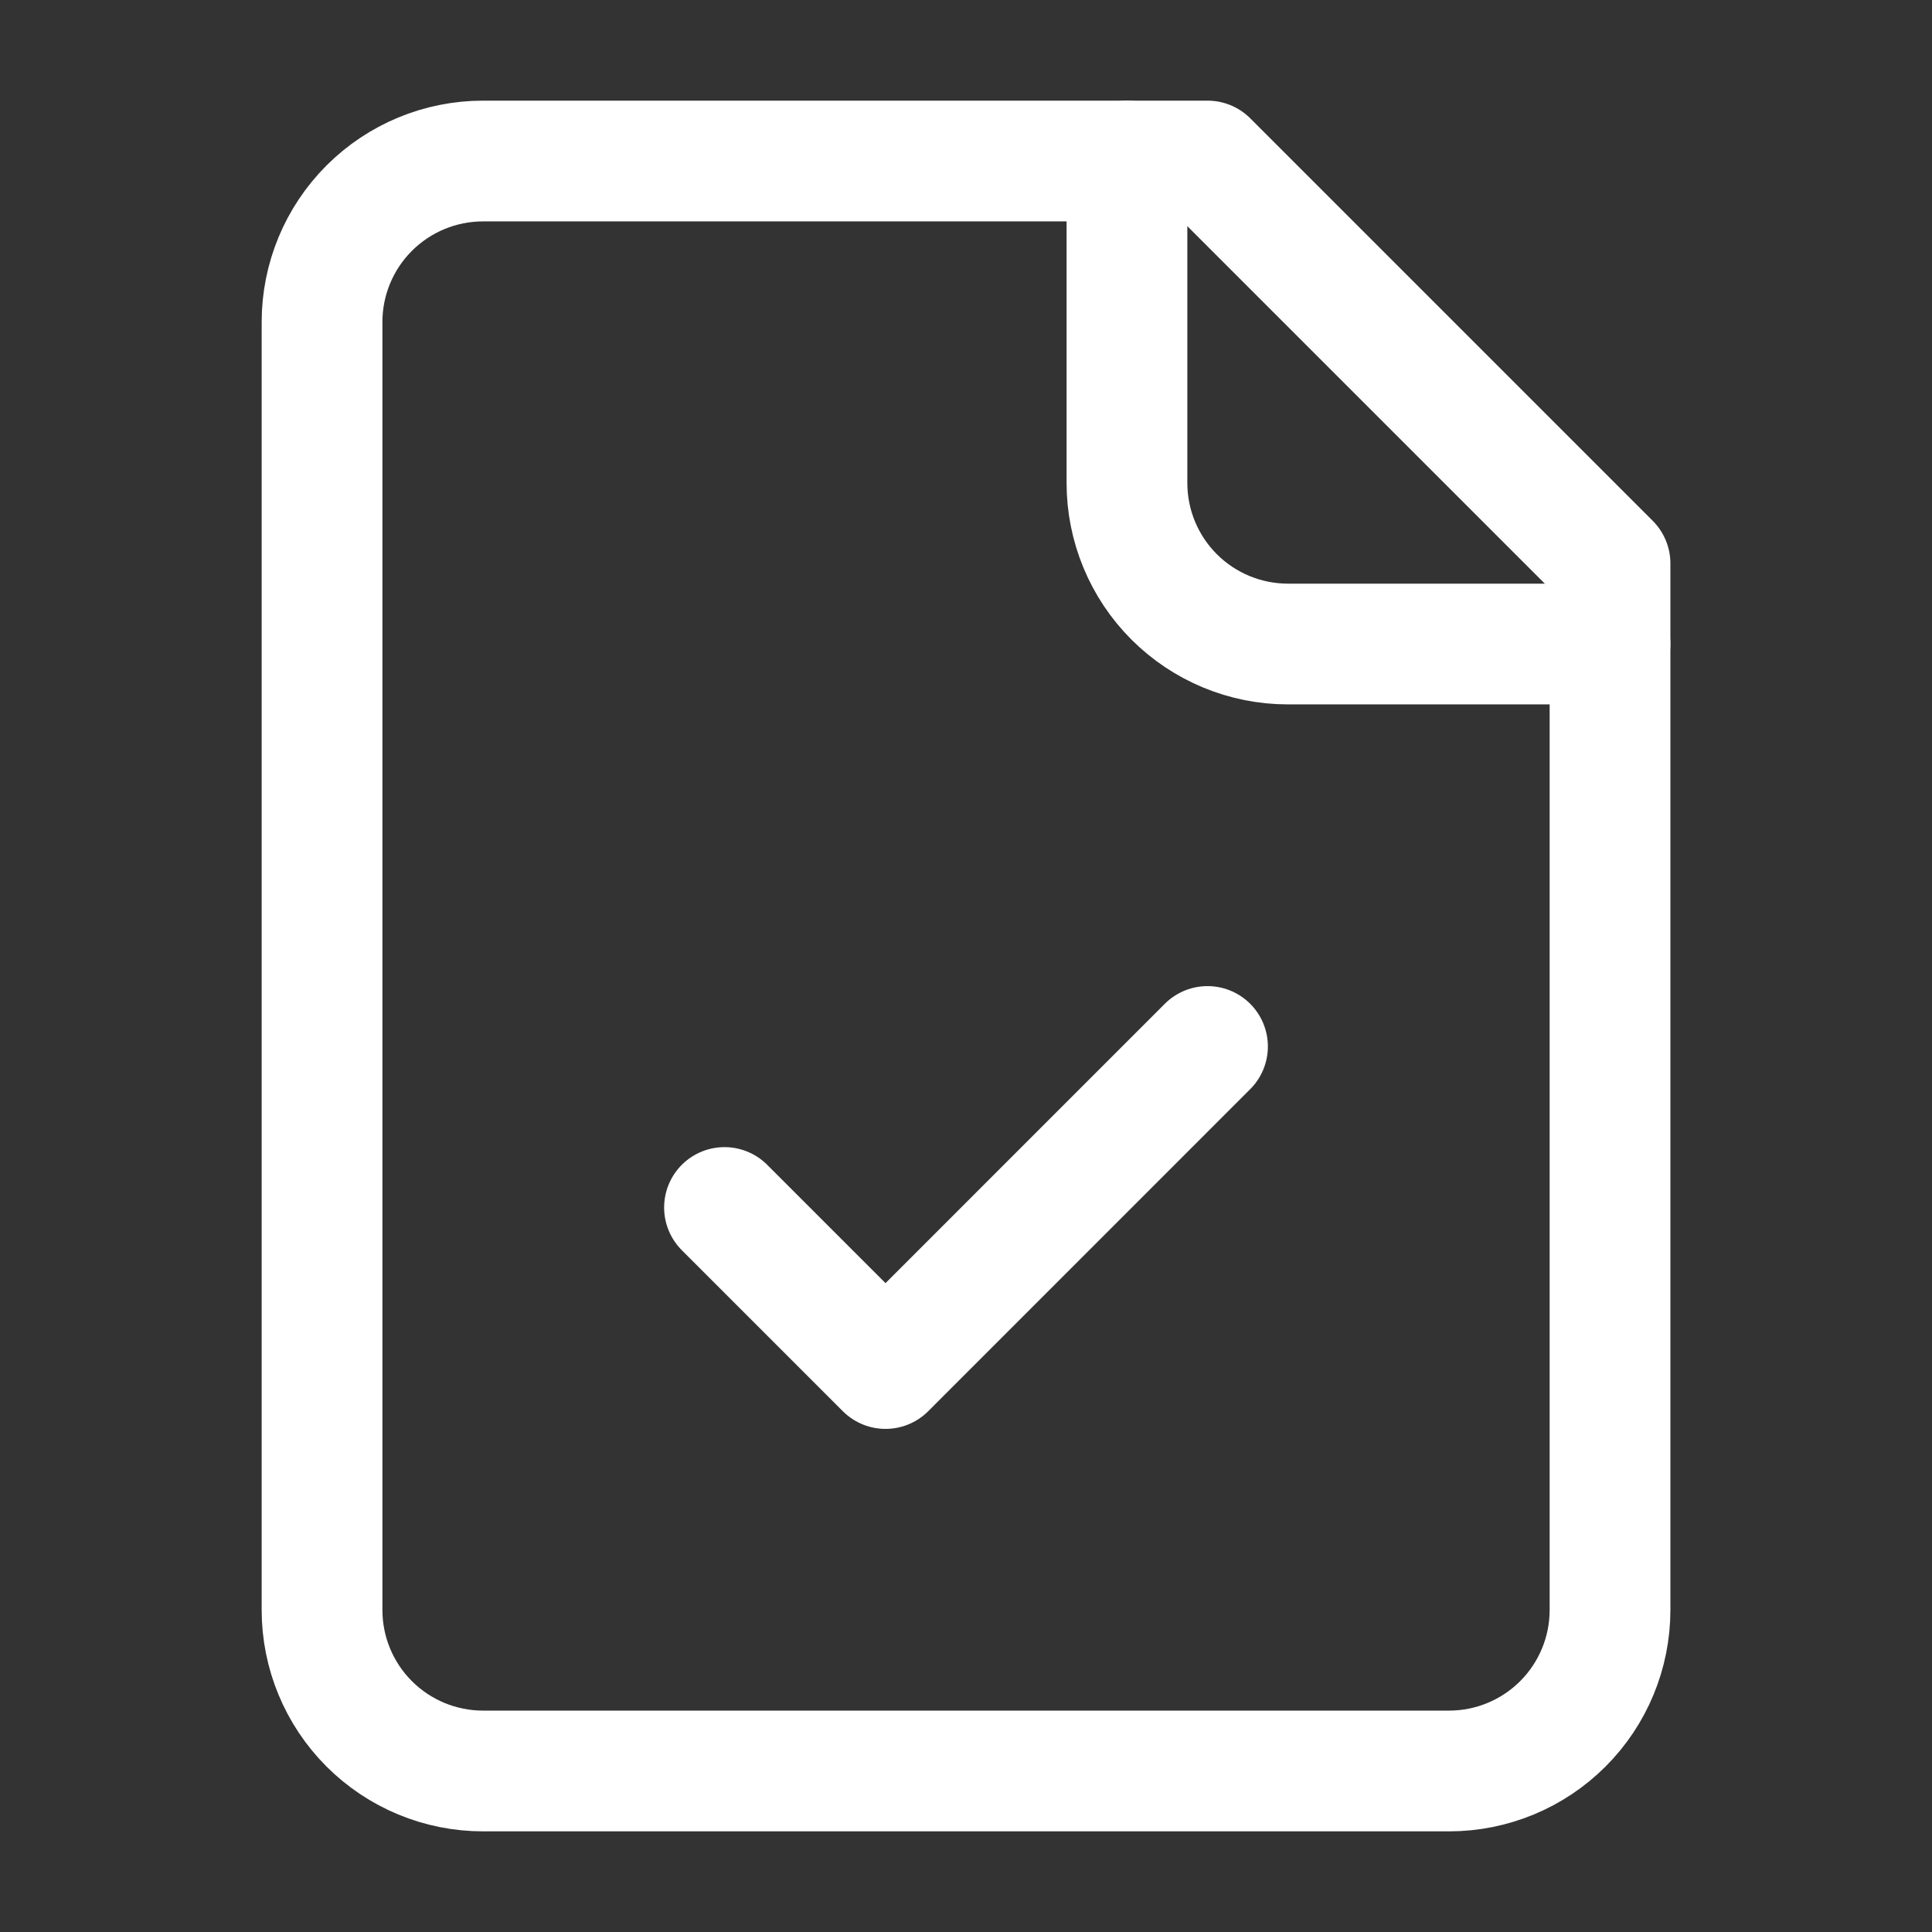
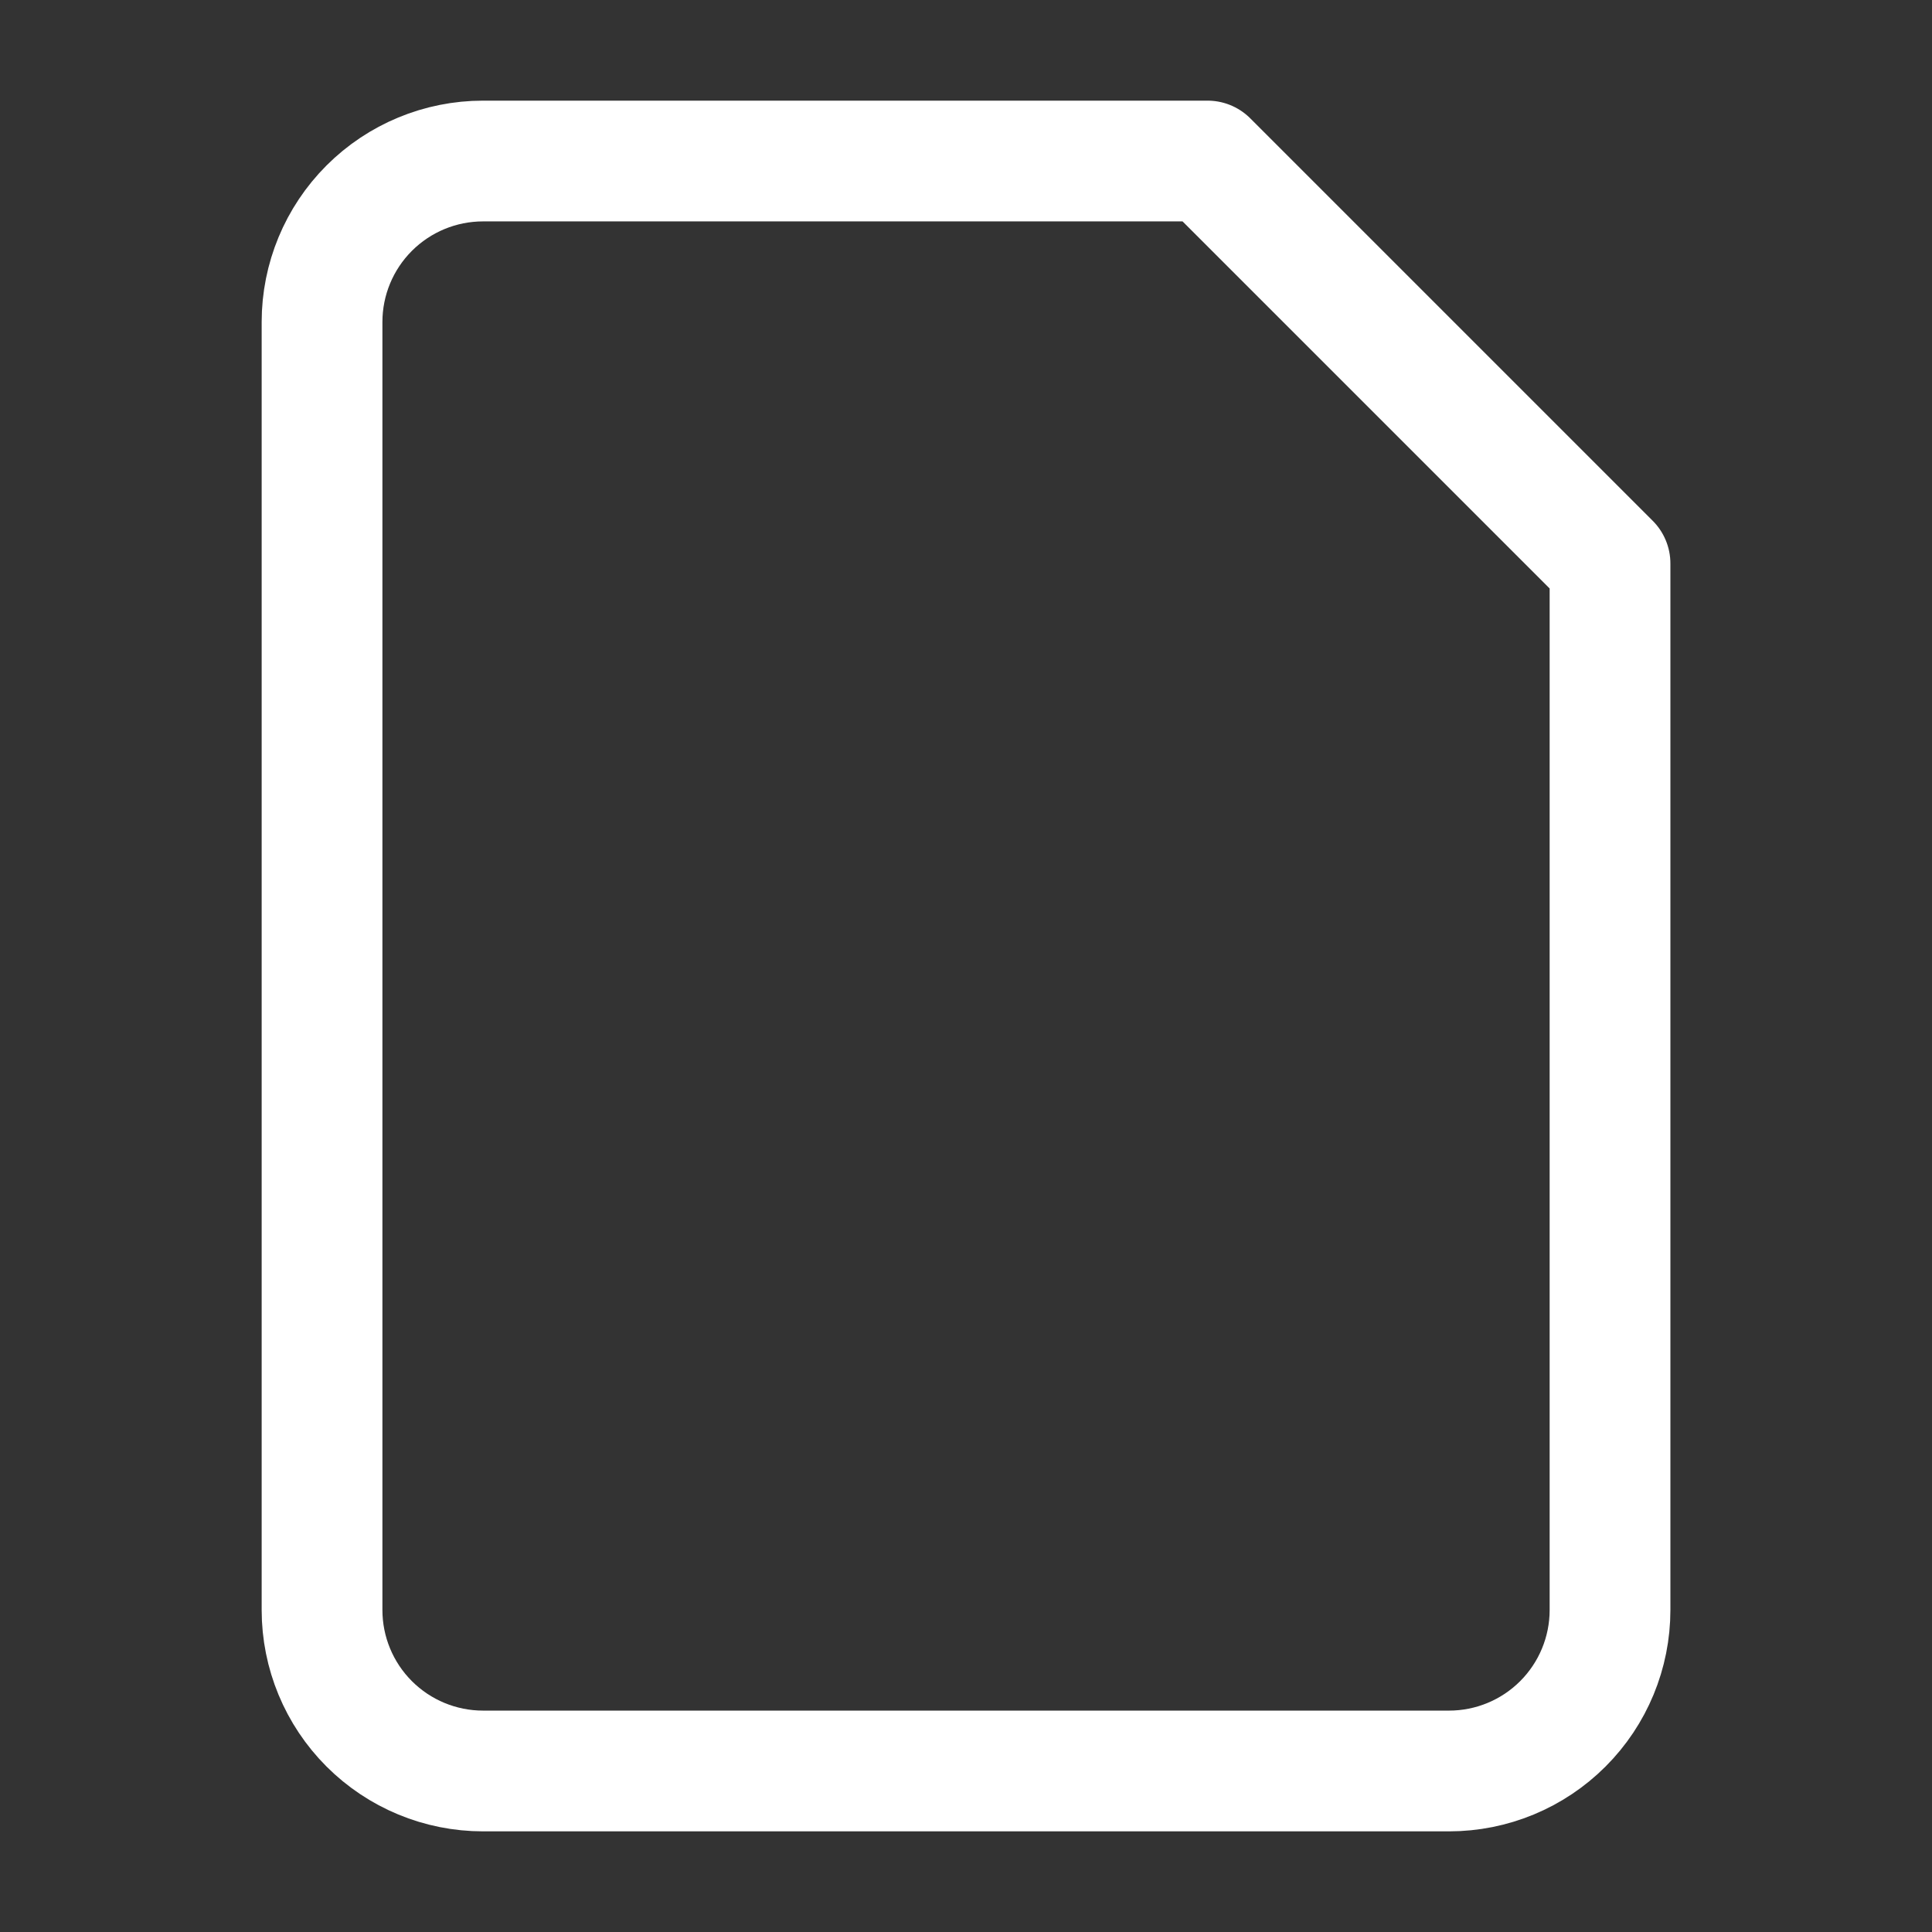
<svg xmlns="http://www.w3.org/2000/svg" width="32" height="32" viewBox="0 0 32 32" fill="none">
  <rect x="0" y="0" width="32" height="32" fill="#333333" stroke="none" />
  <path d="M20.001 2.667H8.001C7.293 2.667 6.615 2.948 6.115 3.448C5.615 3.948 5.334 4.626 5.334 5.333V26.667C5.334 27.374 5.615 28.052 6.115 28.552C6.615 29.052 7.293 29.333 8.001 29.333H24.001C24.708 29.333 25.386 29.052 25.886 28.552C26.386 28.052 26.667 27.374 26.667 26.667V9.333L20.001 2.667Z" stroke="white" stroke-width="2" stroke-linecap="round" stroke-linejoin="round" />
-   <path d="M18.666 2.667V8C18.666 8.707 18.947 9.386 19.447 9.886C19.947 10.386 20.625 10.667 21.333 10.667H26.666" stroke="white" stroke-width="2" stroke-linecap="round" stroke-linejoin="round" />
-   <path d="M12 20L14.667 22.667L20 17.333" stroke="white" stroke-width="2" stroke-linecap="round" stroke-linejoin="round" />
</svg>